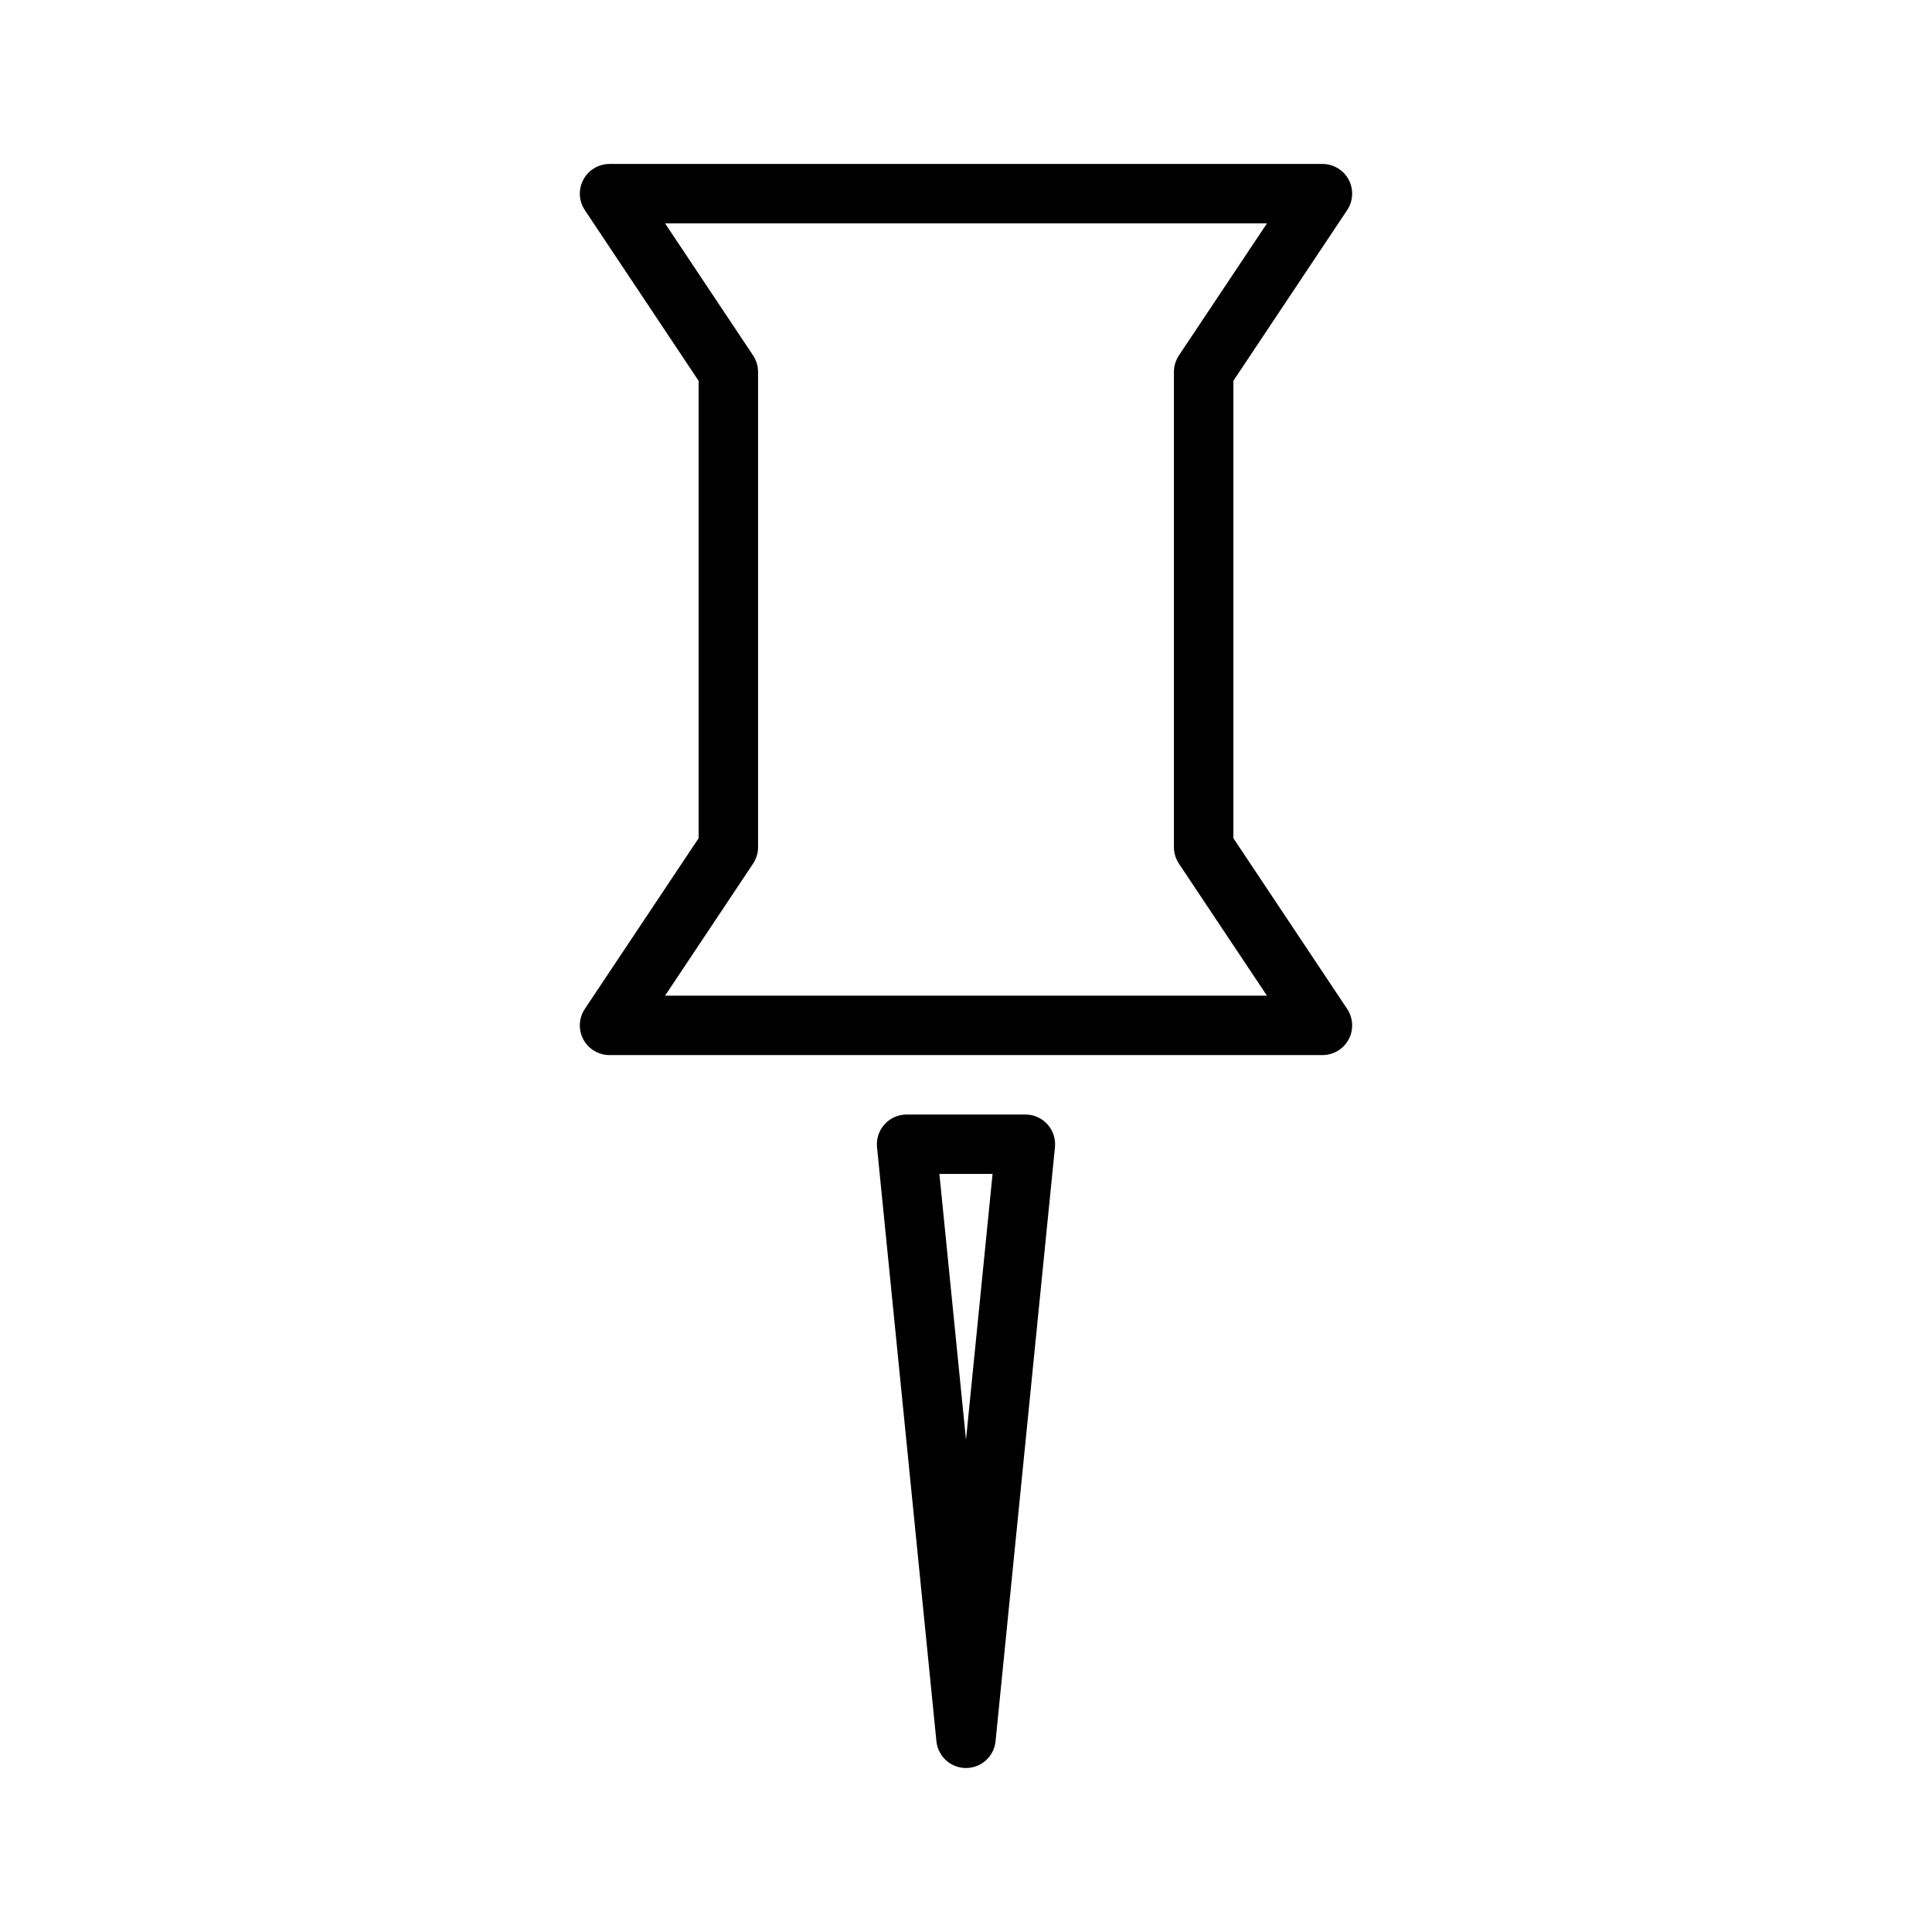
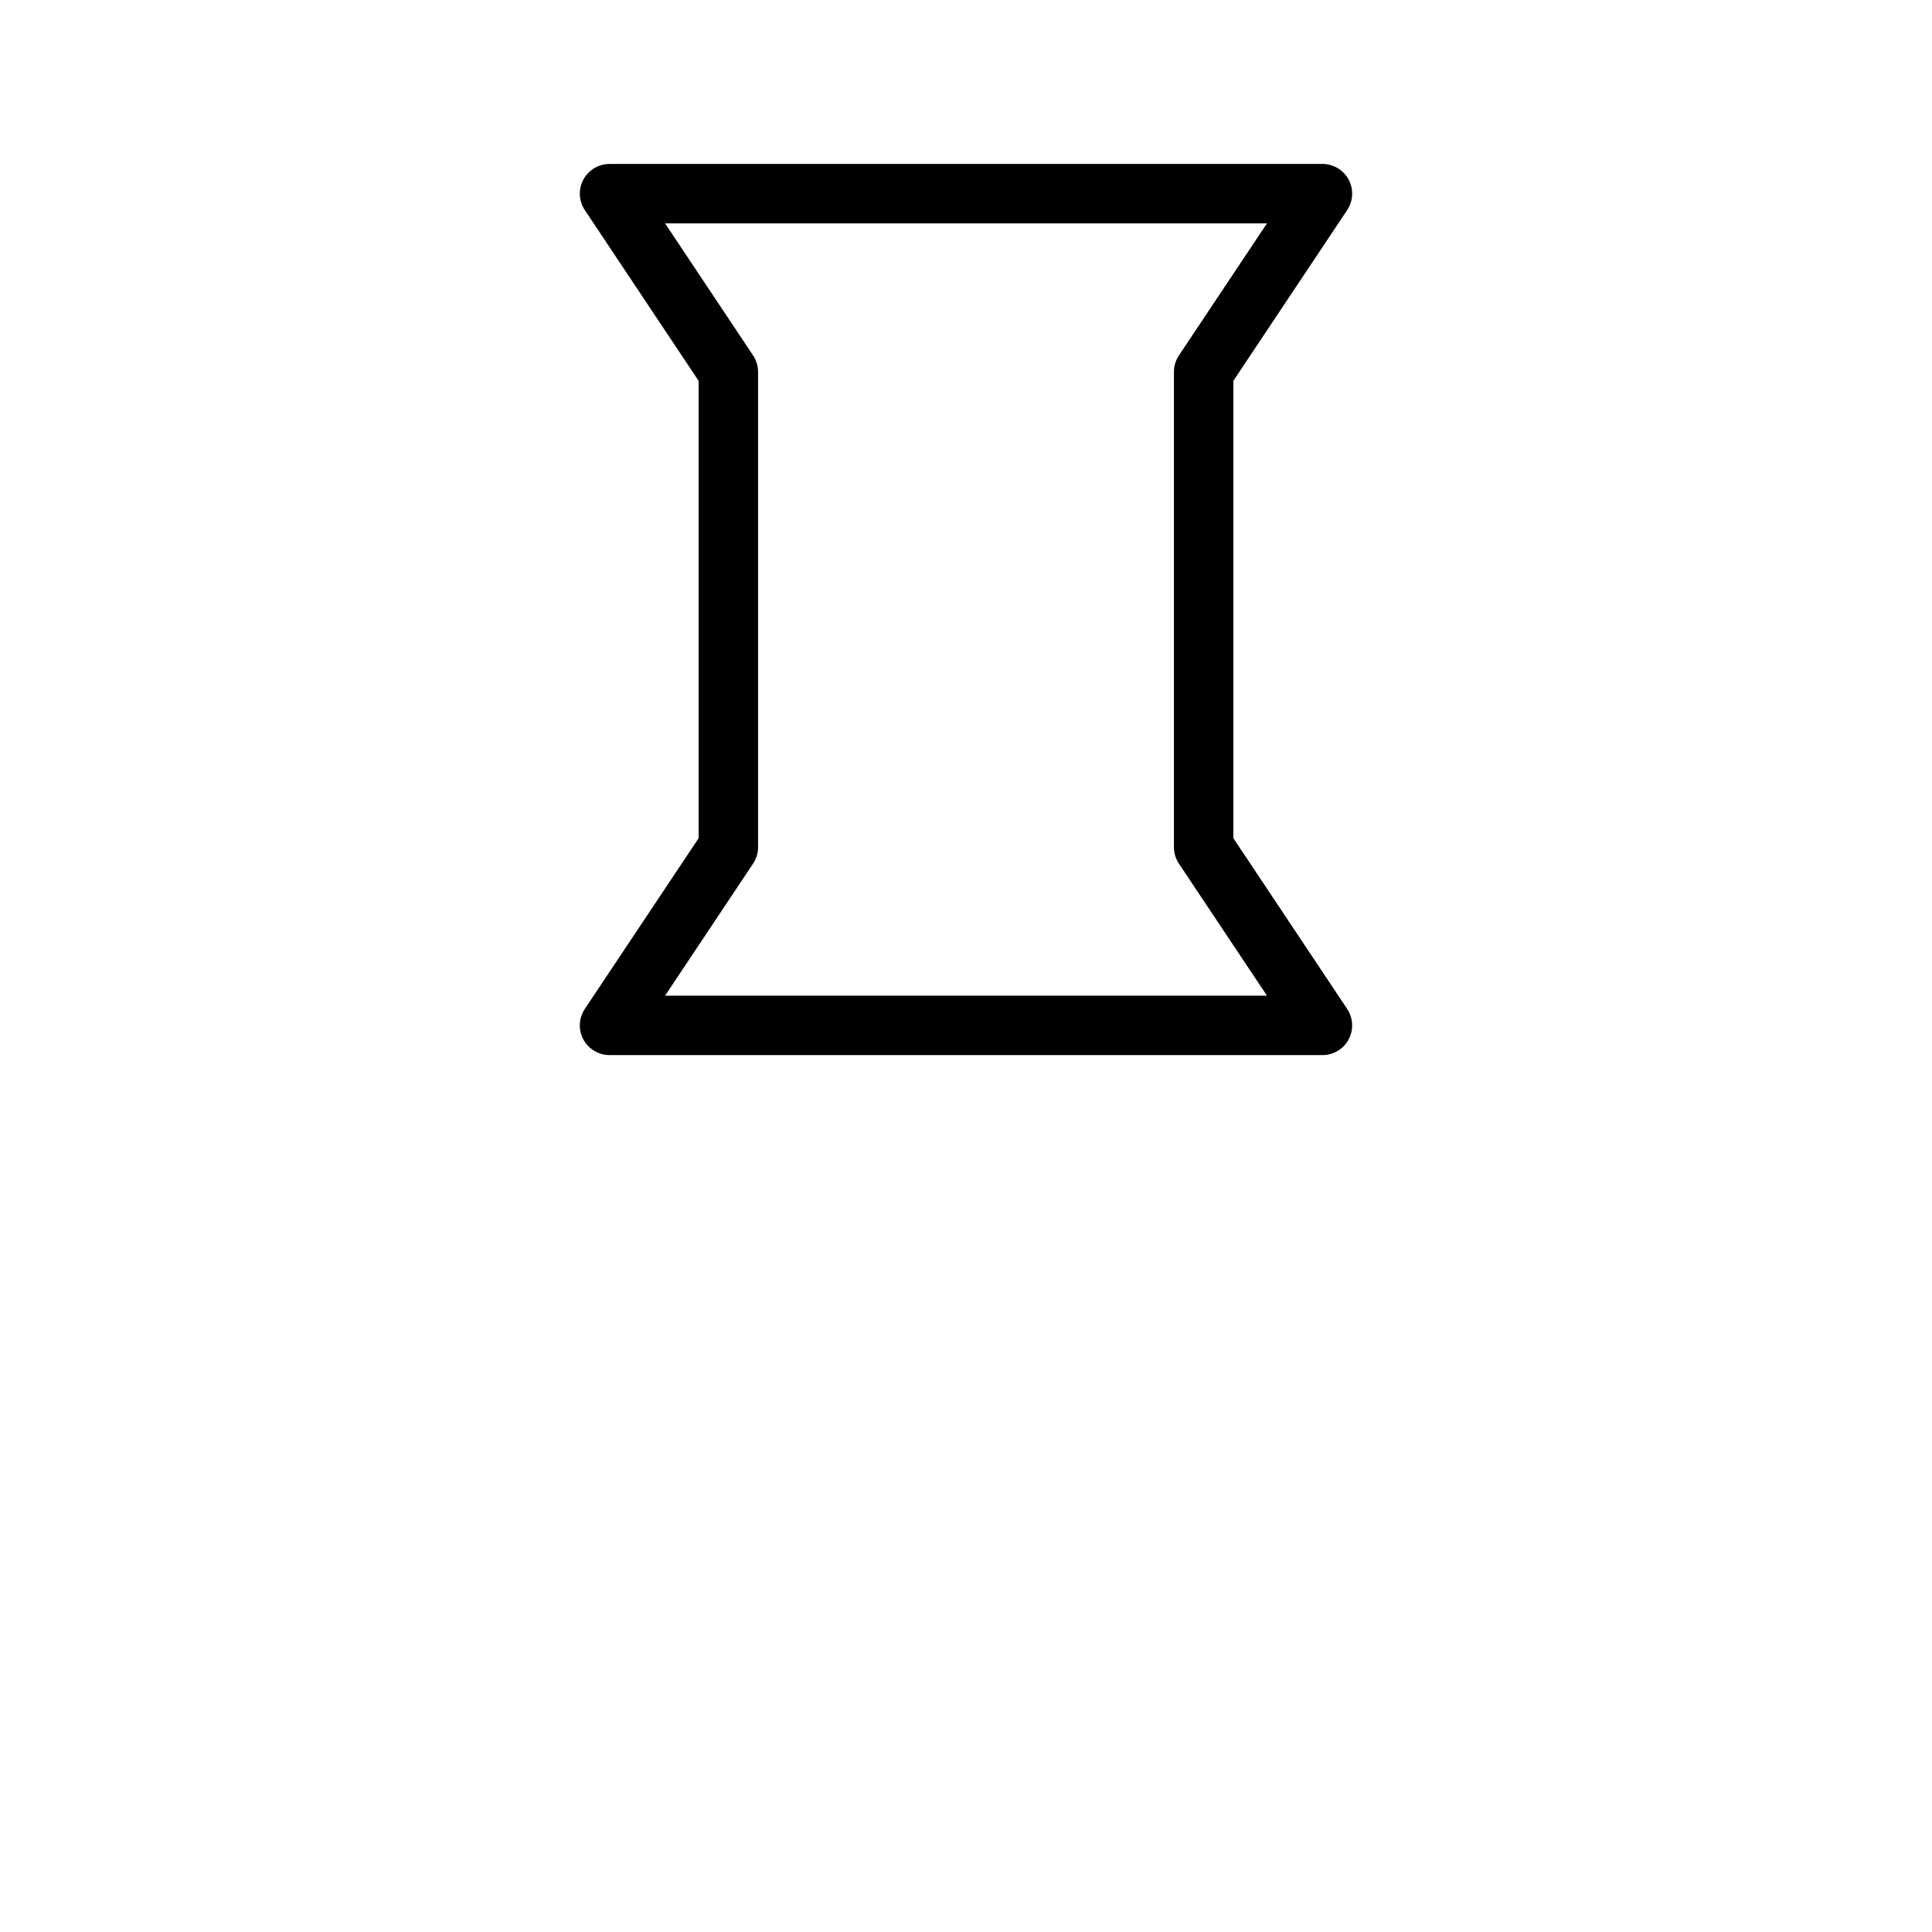
<svg xmlns="http://www.w3.org/2000/svg" fill="#000000" width="800px" height="800px" version="1.1" viewBox="144 144 512 512">
  <g>
    <path d="m470.85 366.12v-121.19l30.164-45.25c1.605-2.418 1.762-5.519 0.395-8.078-1.371-2.555-4.039-4.152-6.945-4.152h-188.93c-2.906 0-5.574 1.598-6.941 4.156-1.371 2.559-1.219 5.668 0.395 8.078l30.16 45.254v121.19l-30.164 45.25c-1.613 2.418-1.762 5.519-0.395 8.078 1.371 2.555 4.039 4.152 6.945 4.152h188.93c2.906 0 5.574-1.598 6.941-4.156 1.371-2.559 1.211-5.668-0.395-8.078zm-150.6 41.746 23.324-34.992c0.859-1.289 1.324-2.816 1.324-4.367v-125.95c0-1.551-0.465-3.078-1.324-4.367l-23.324-34.992h159.51l-23.332 34.992c-0.859 1.289-1.324 2.809-1.324 4.367v125.95c0 1.551 0.465 3.078 1.324 4.367l23.332 34.992z" />
-     <path d="m415.74 439.36h-31.488c-2.227 0-4.344 0.938-5.832 2.59-1.496 1.645-2.219 3.848-2 6.07l15.742 157.44c0.402 4.012 3.789 7.082 7.836 7.082s7.43-3.07 7.832-7.086l15.742-157.44c0.219-2.211-0.504-4.426-2-6.07-1.484-1.648-3.613-2.586-5.832-2.586zm-15.742 86.199-7.047-70.457h14.09z" />
  </g>
</svg>